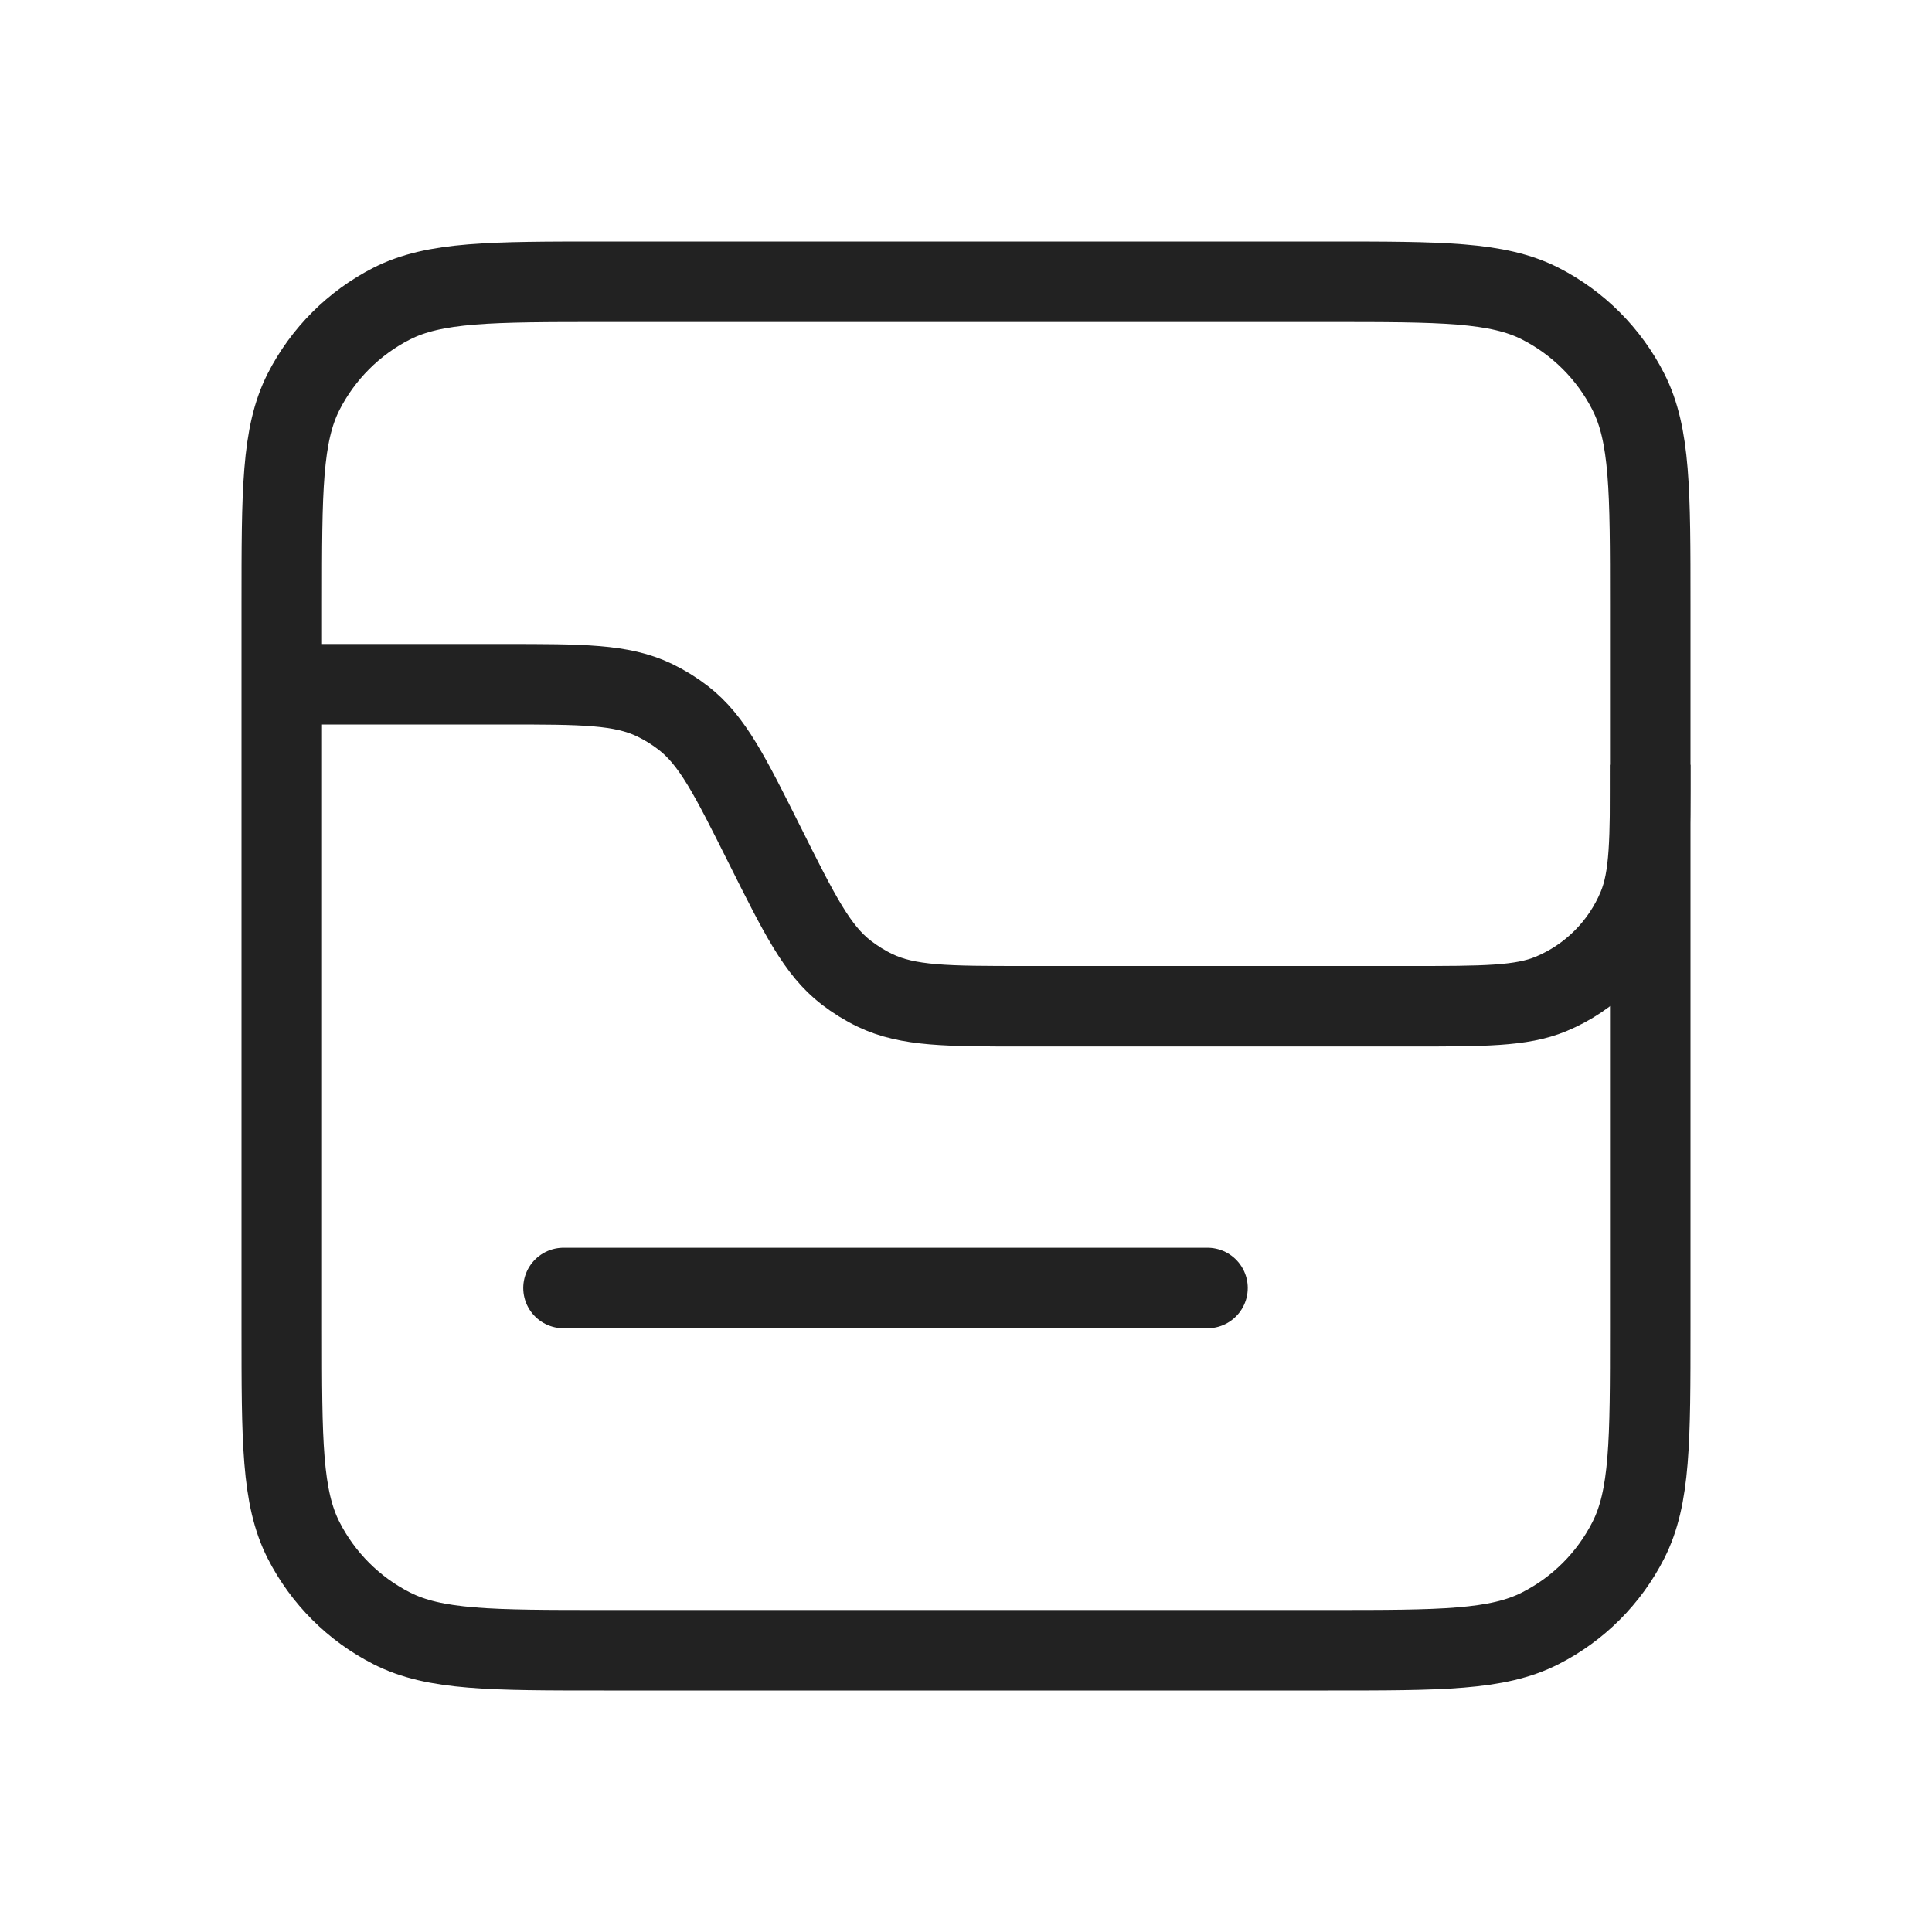
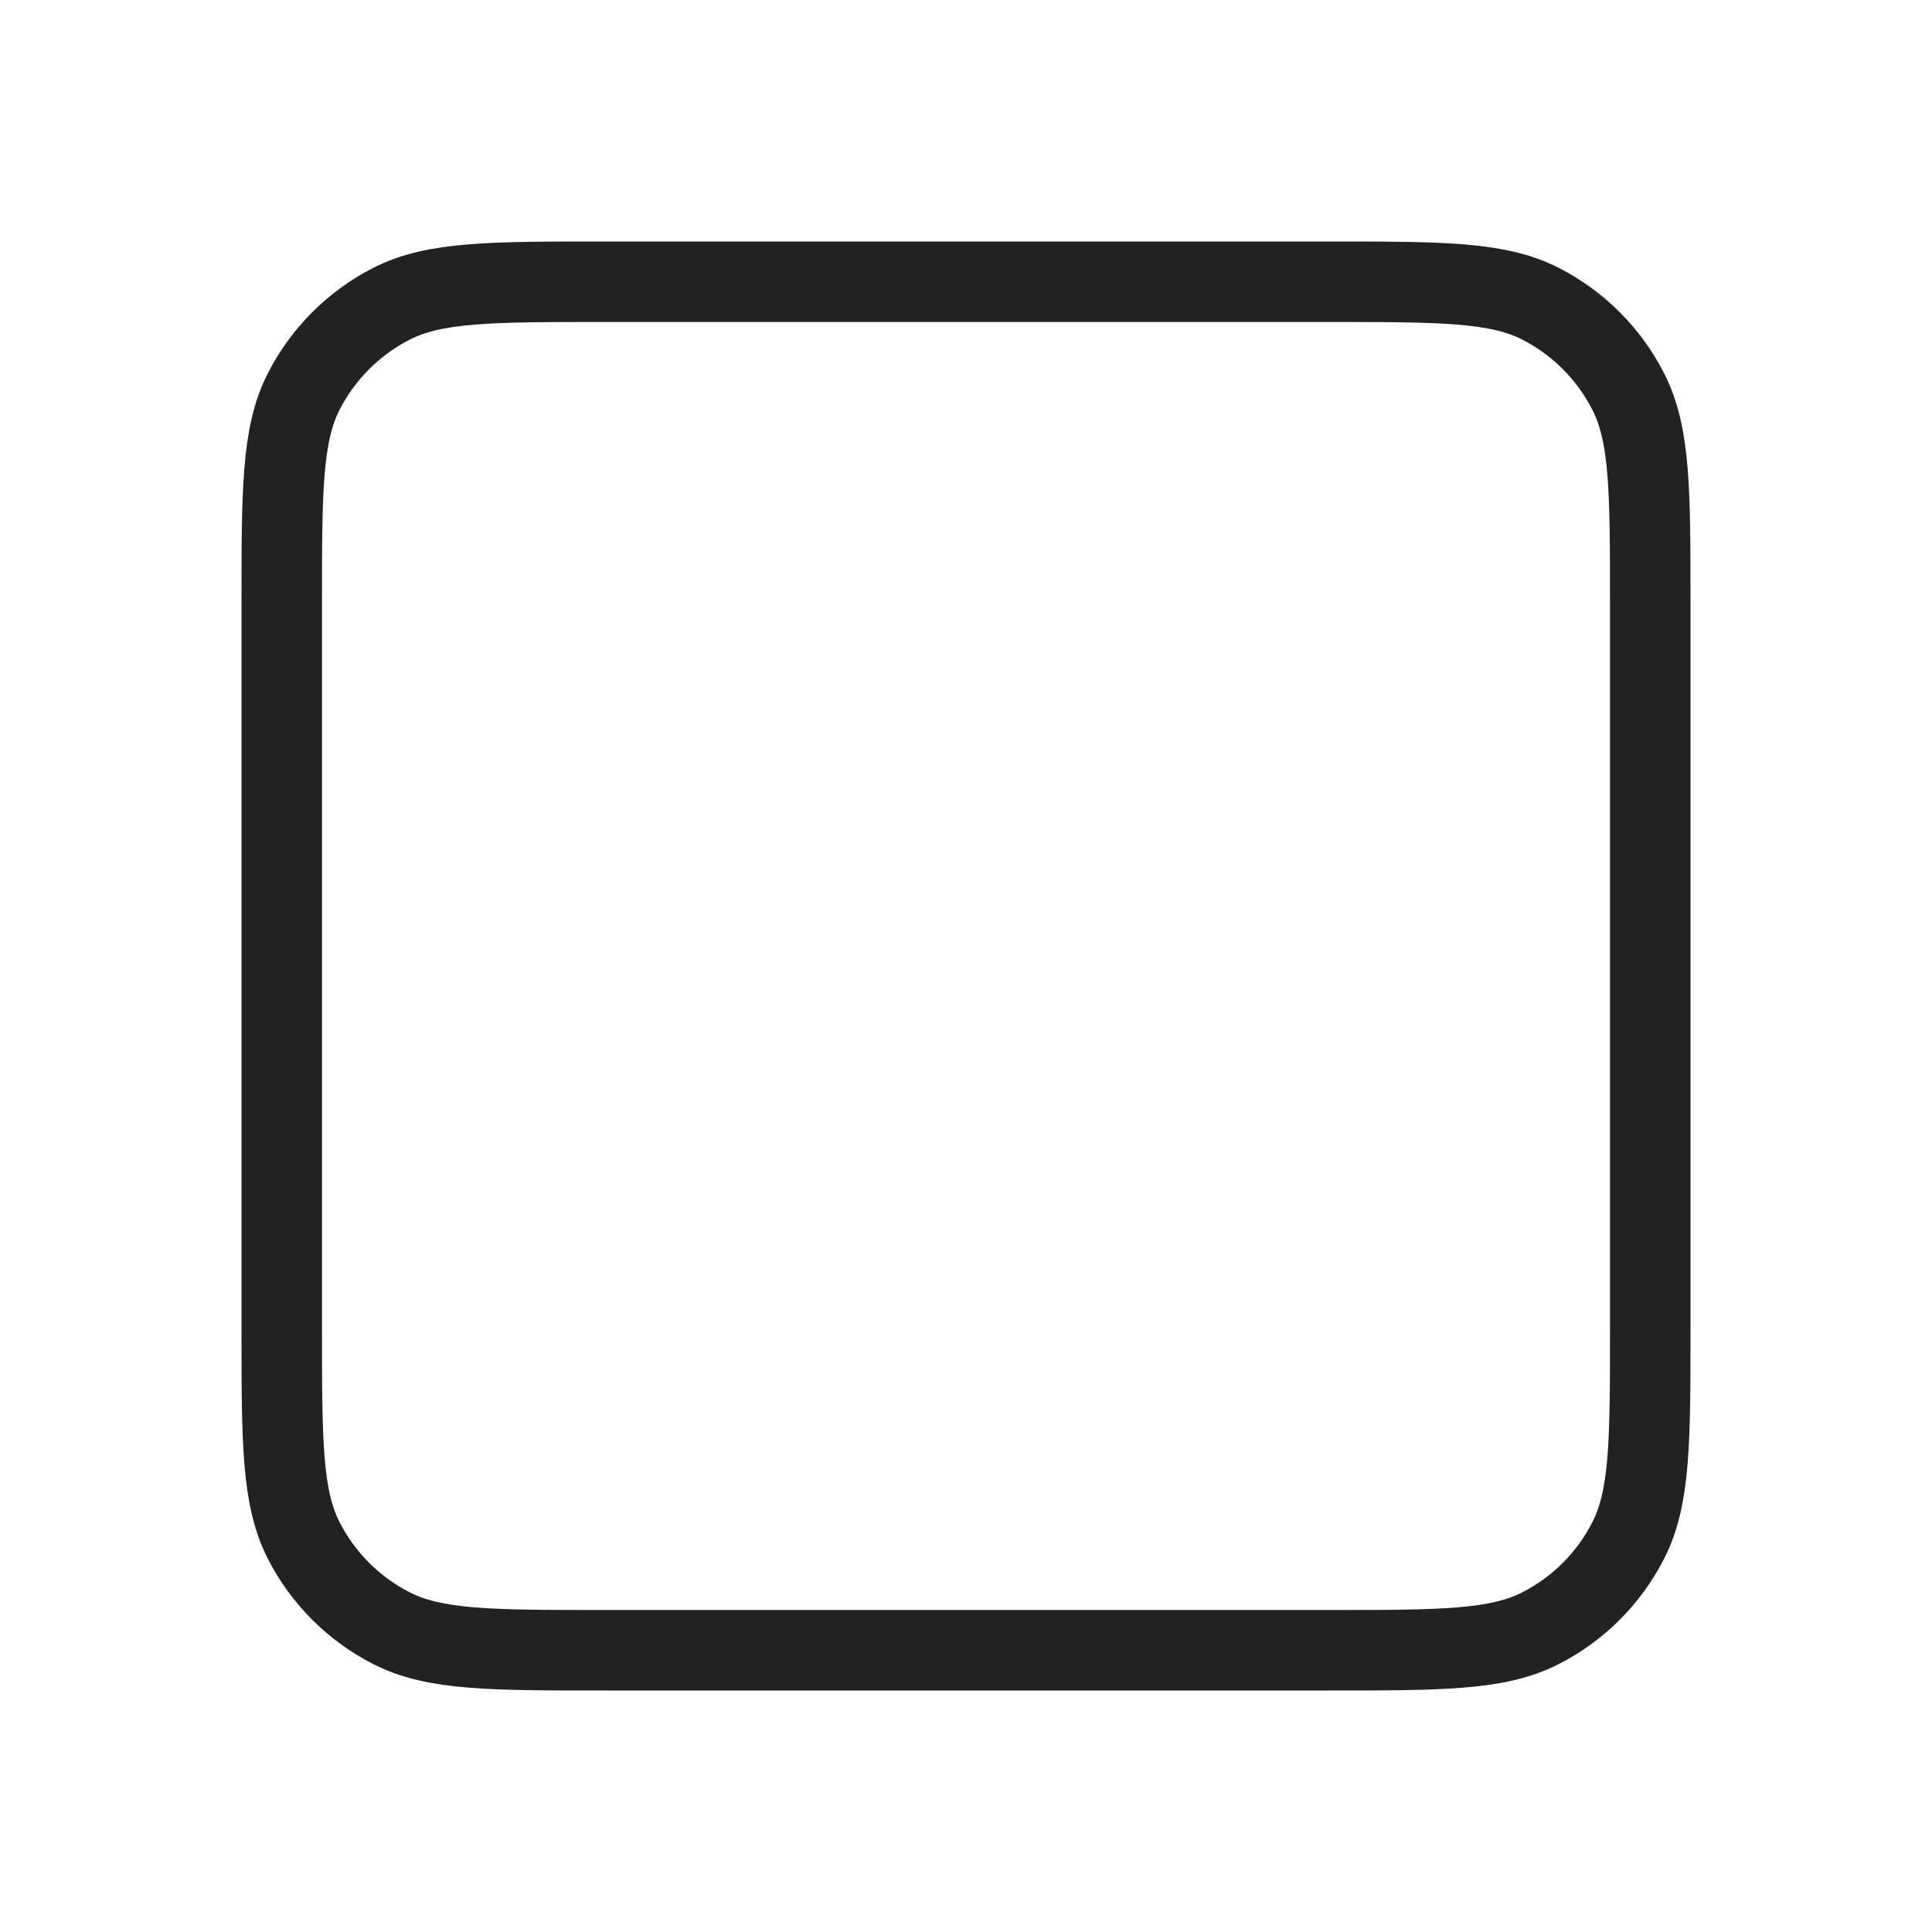
<svg xmlns="http://www.w3.org/2000/svg" width="800px" height="800px" viewBox="0 0 24 24" fill="none">
  <path d="M3.5 7.5C3.5 6.1 3.5 5.4 3.772 4.865C4.012 4.395 4.395 4.012 4.865 3.772C5.4 3.5 6.1 3.5 7.5 3.5H16.5C17.9 3.5 18.6 3.5 19.135 3.772C19.605 4.012 19.988 4.395 20.227 4.865C20.5 5.4 20.5 6.1 20.5 7.5V16.5C20.5 17.9 20.5 18.6 20.227 19.135C19.988 19.605 19.605 19.988 19.135 20.227C18.6 20.5 17.9 20.5 16.5 20.5H7.5C6.1 20.5 5.4 20.5 4.865 20.227C4.395 19.988 4.012 19.605 3.772 19.135C3.5 18.6 3.5 17.9 3.5 16.5V7.5Z" stroke="#222222" />
-   <path d="M3.5 8.5H6.264C7.234 8.5 7.719 8.5 8.13 8.697C8.257 8.758 8.378 8.833 8.489 8.919C8.849 9.198 9.066 9.632 9.5 10.5V10.5C9.934 11.368 10.151 11.802 10.511 12.081C10.623 12.167 10.743 12.242 10.87 12.303C11.281 12.5 11.766 12.5 12.736 12.5H17.5C18.432 12.5 18.898 12.5 19.265 12.348C19.755 12.145 20.145 11.755 20.348 11.265C20.5 10.898 20.5 10.432 20.5 9.5V9.5" stroke="#222222" />
-   <path d="M7 16H15" stroke="#222222" stroke-linecap="round" />
</svg>